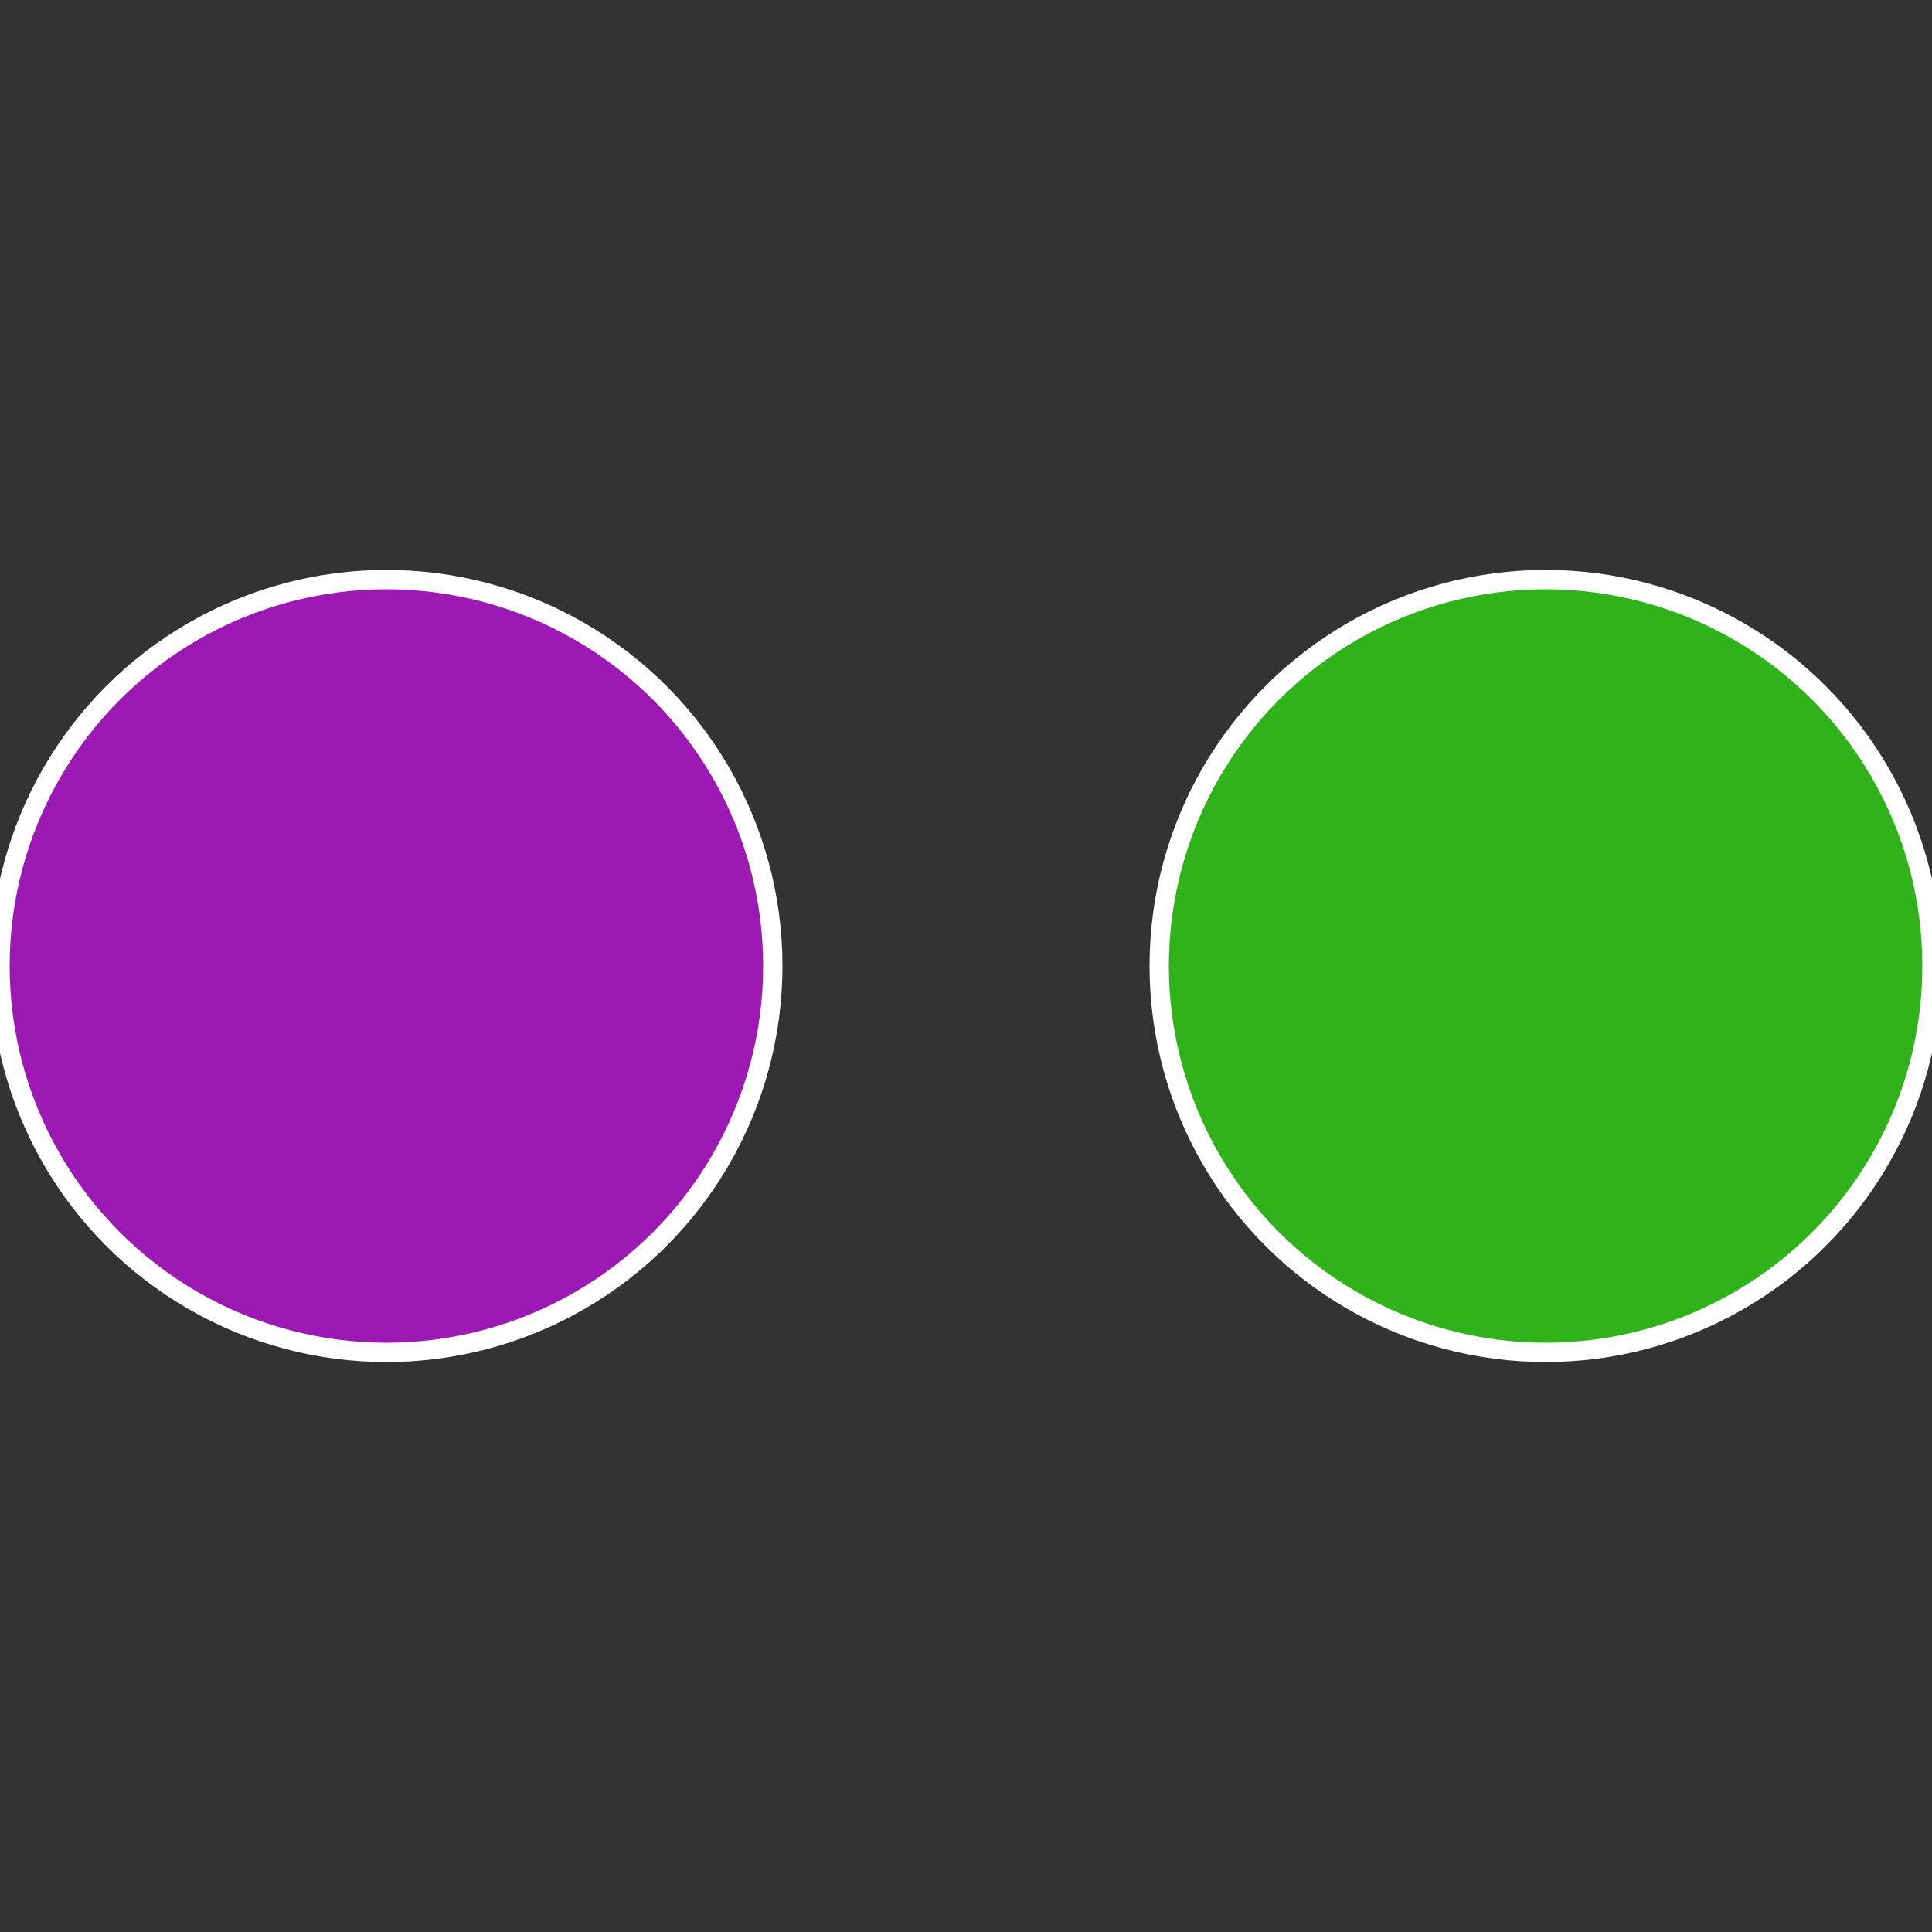
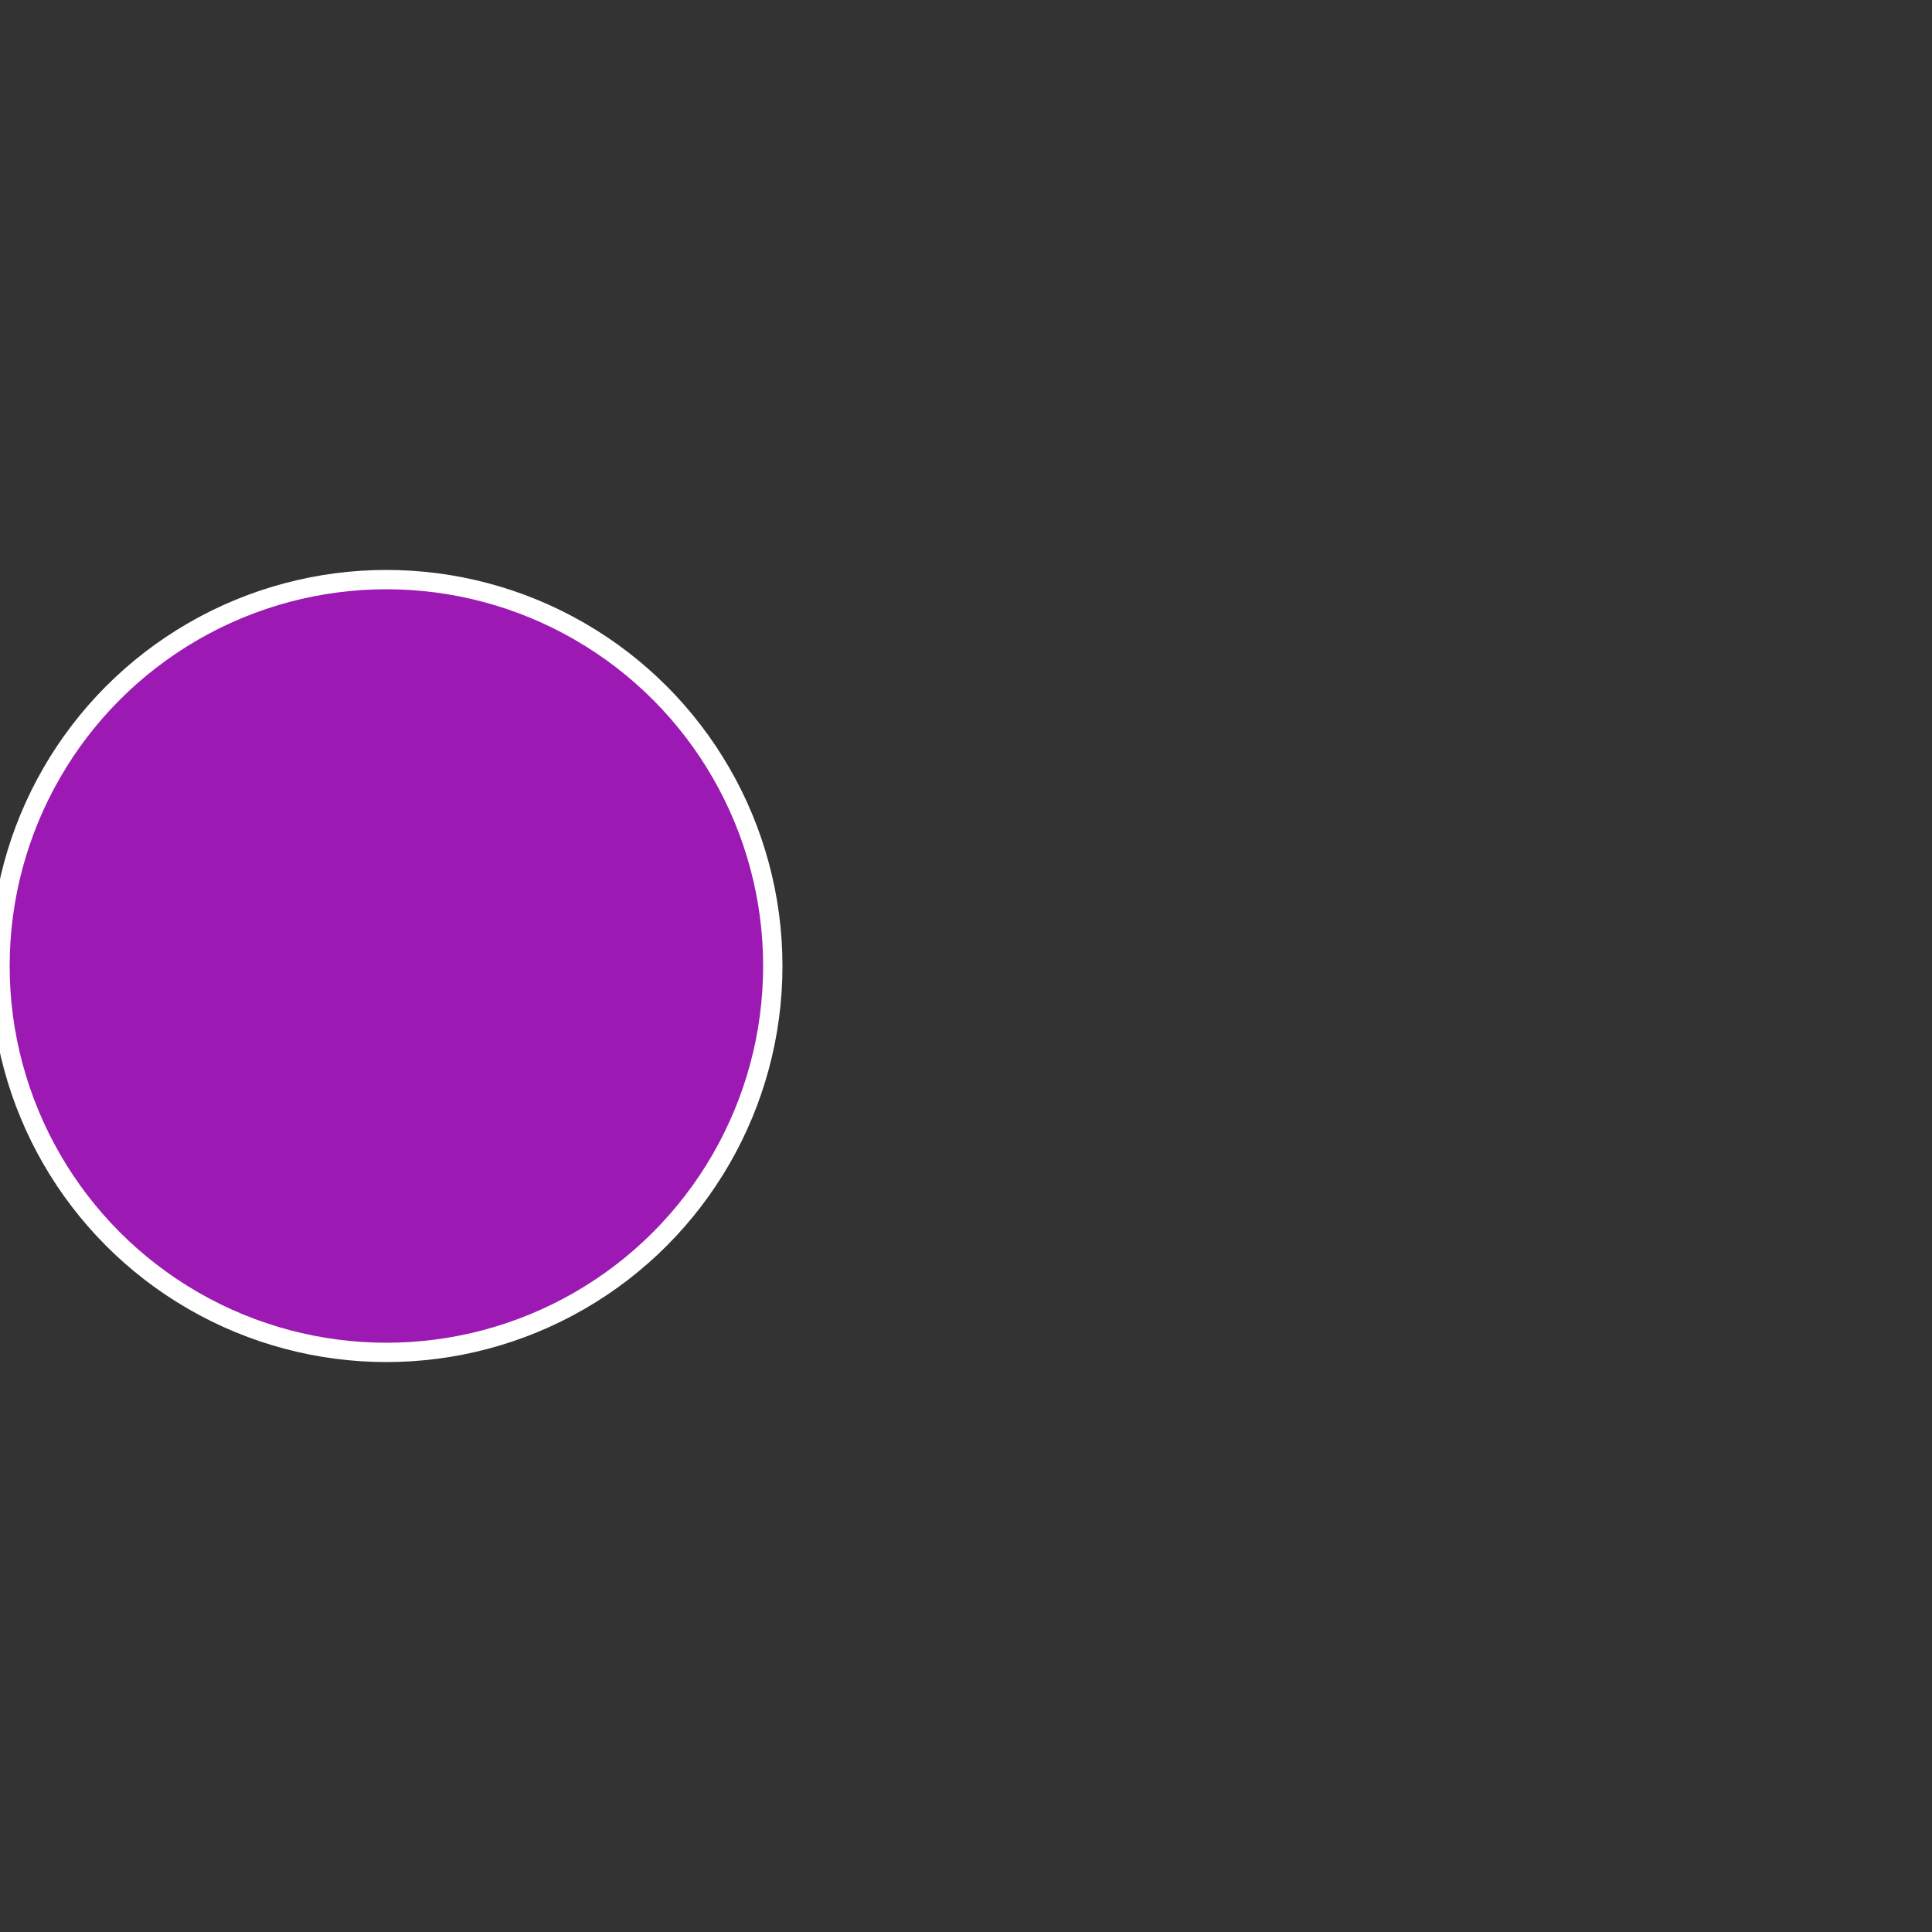
<svg xmlns="http://www.w3.org/2000/svg" width="500" height="500" viewBox="-1 -1 2 2">
  <rect x="-1" y="-1" width="2" height="2" fill="#333333" stroke="none" />
-   <circle cx="0.6" cy="0" r="0.4" fill="#30b31a" stroke="#fff" stroke-width="1%" />
  <circle cx="-0.6" cy="7.3478807948841E-17" r="0.4" fill="#9c1ab3" stroke="#fff" stroke-width="1%" />
</svg>